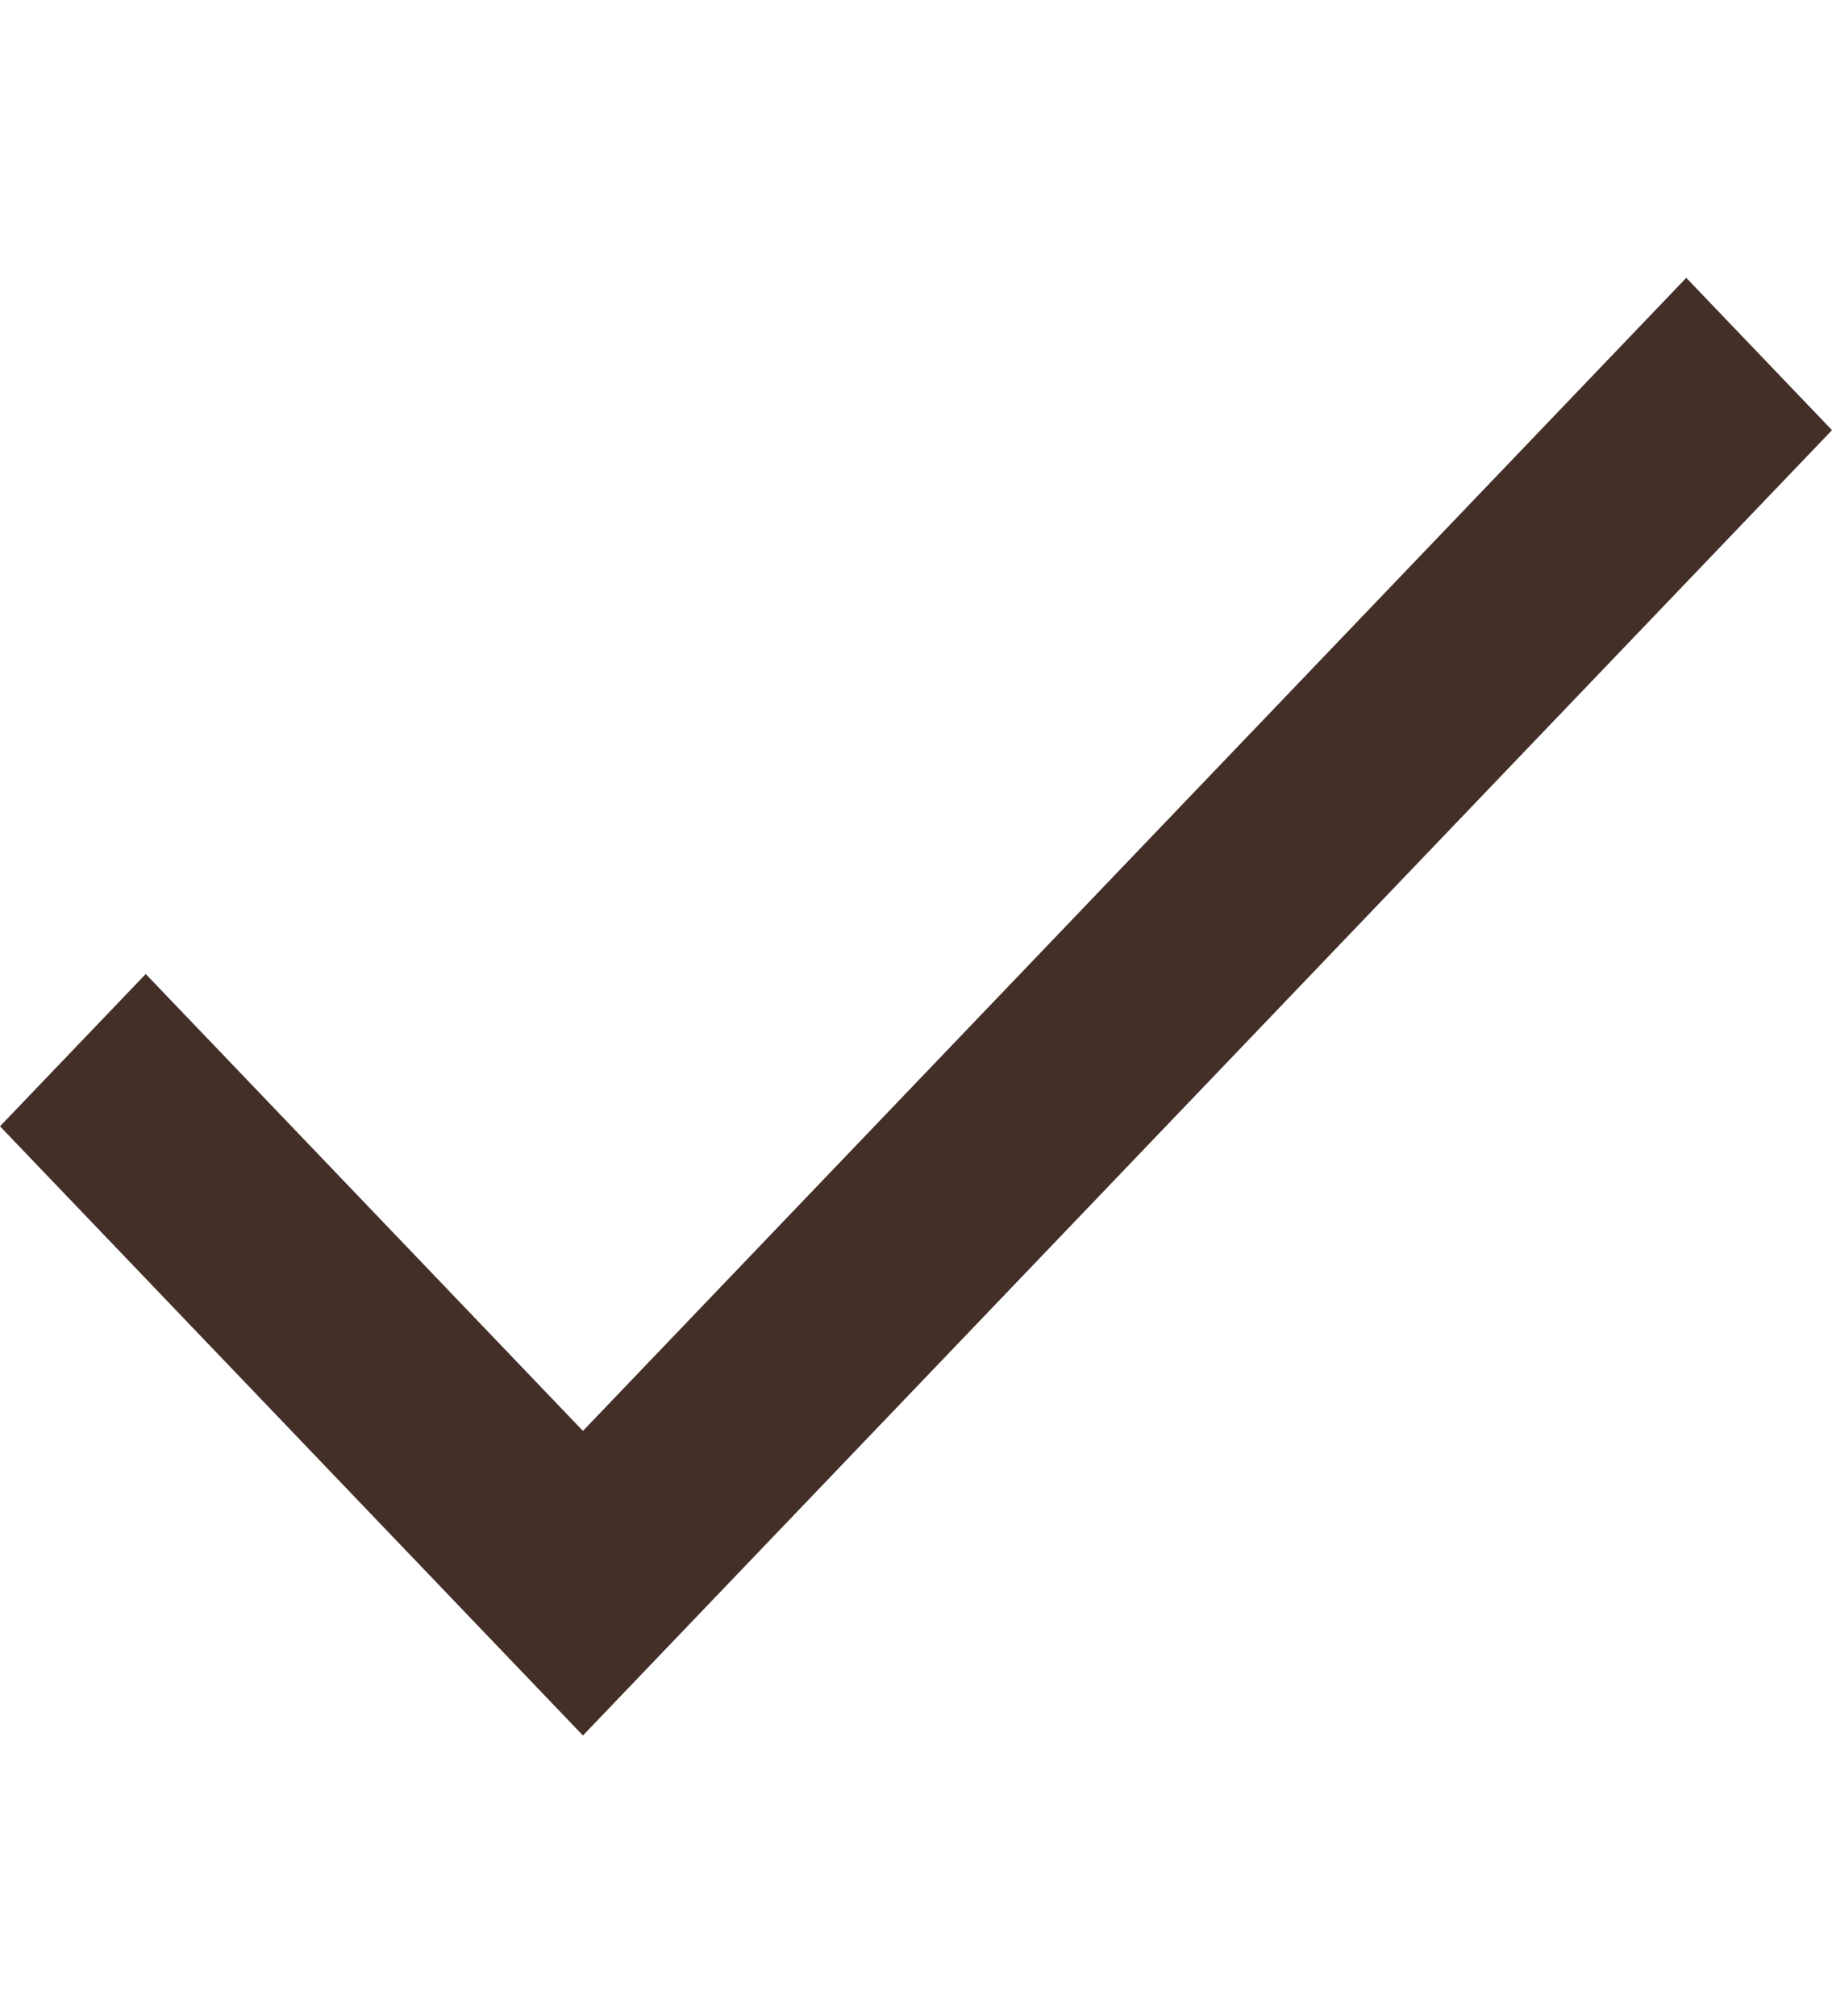
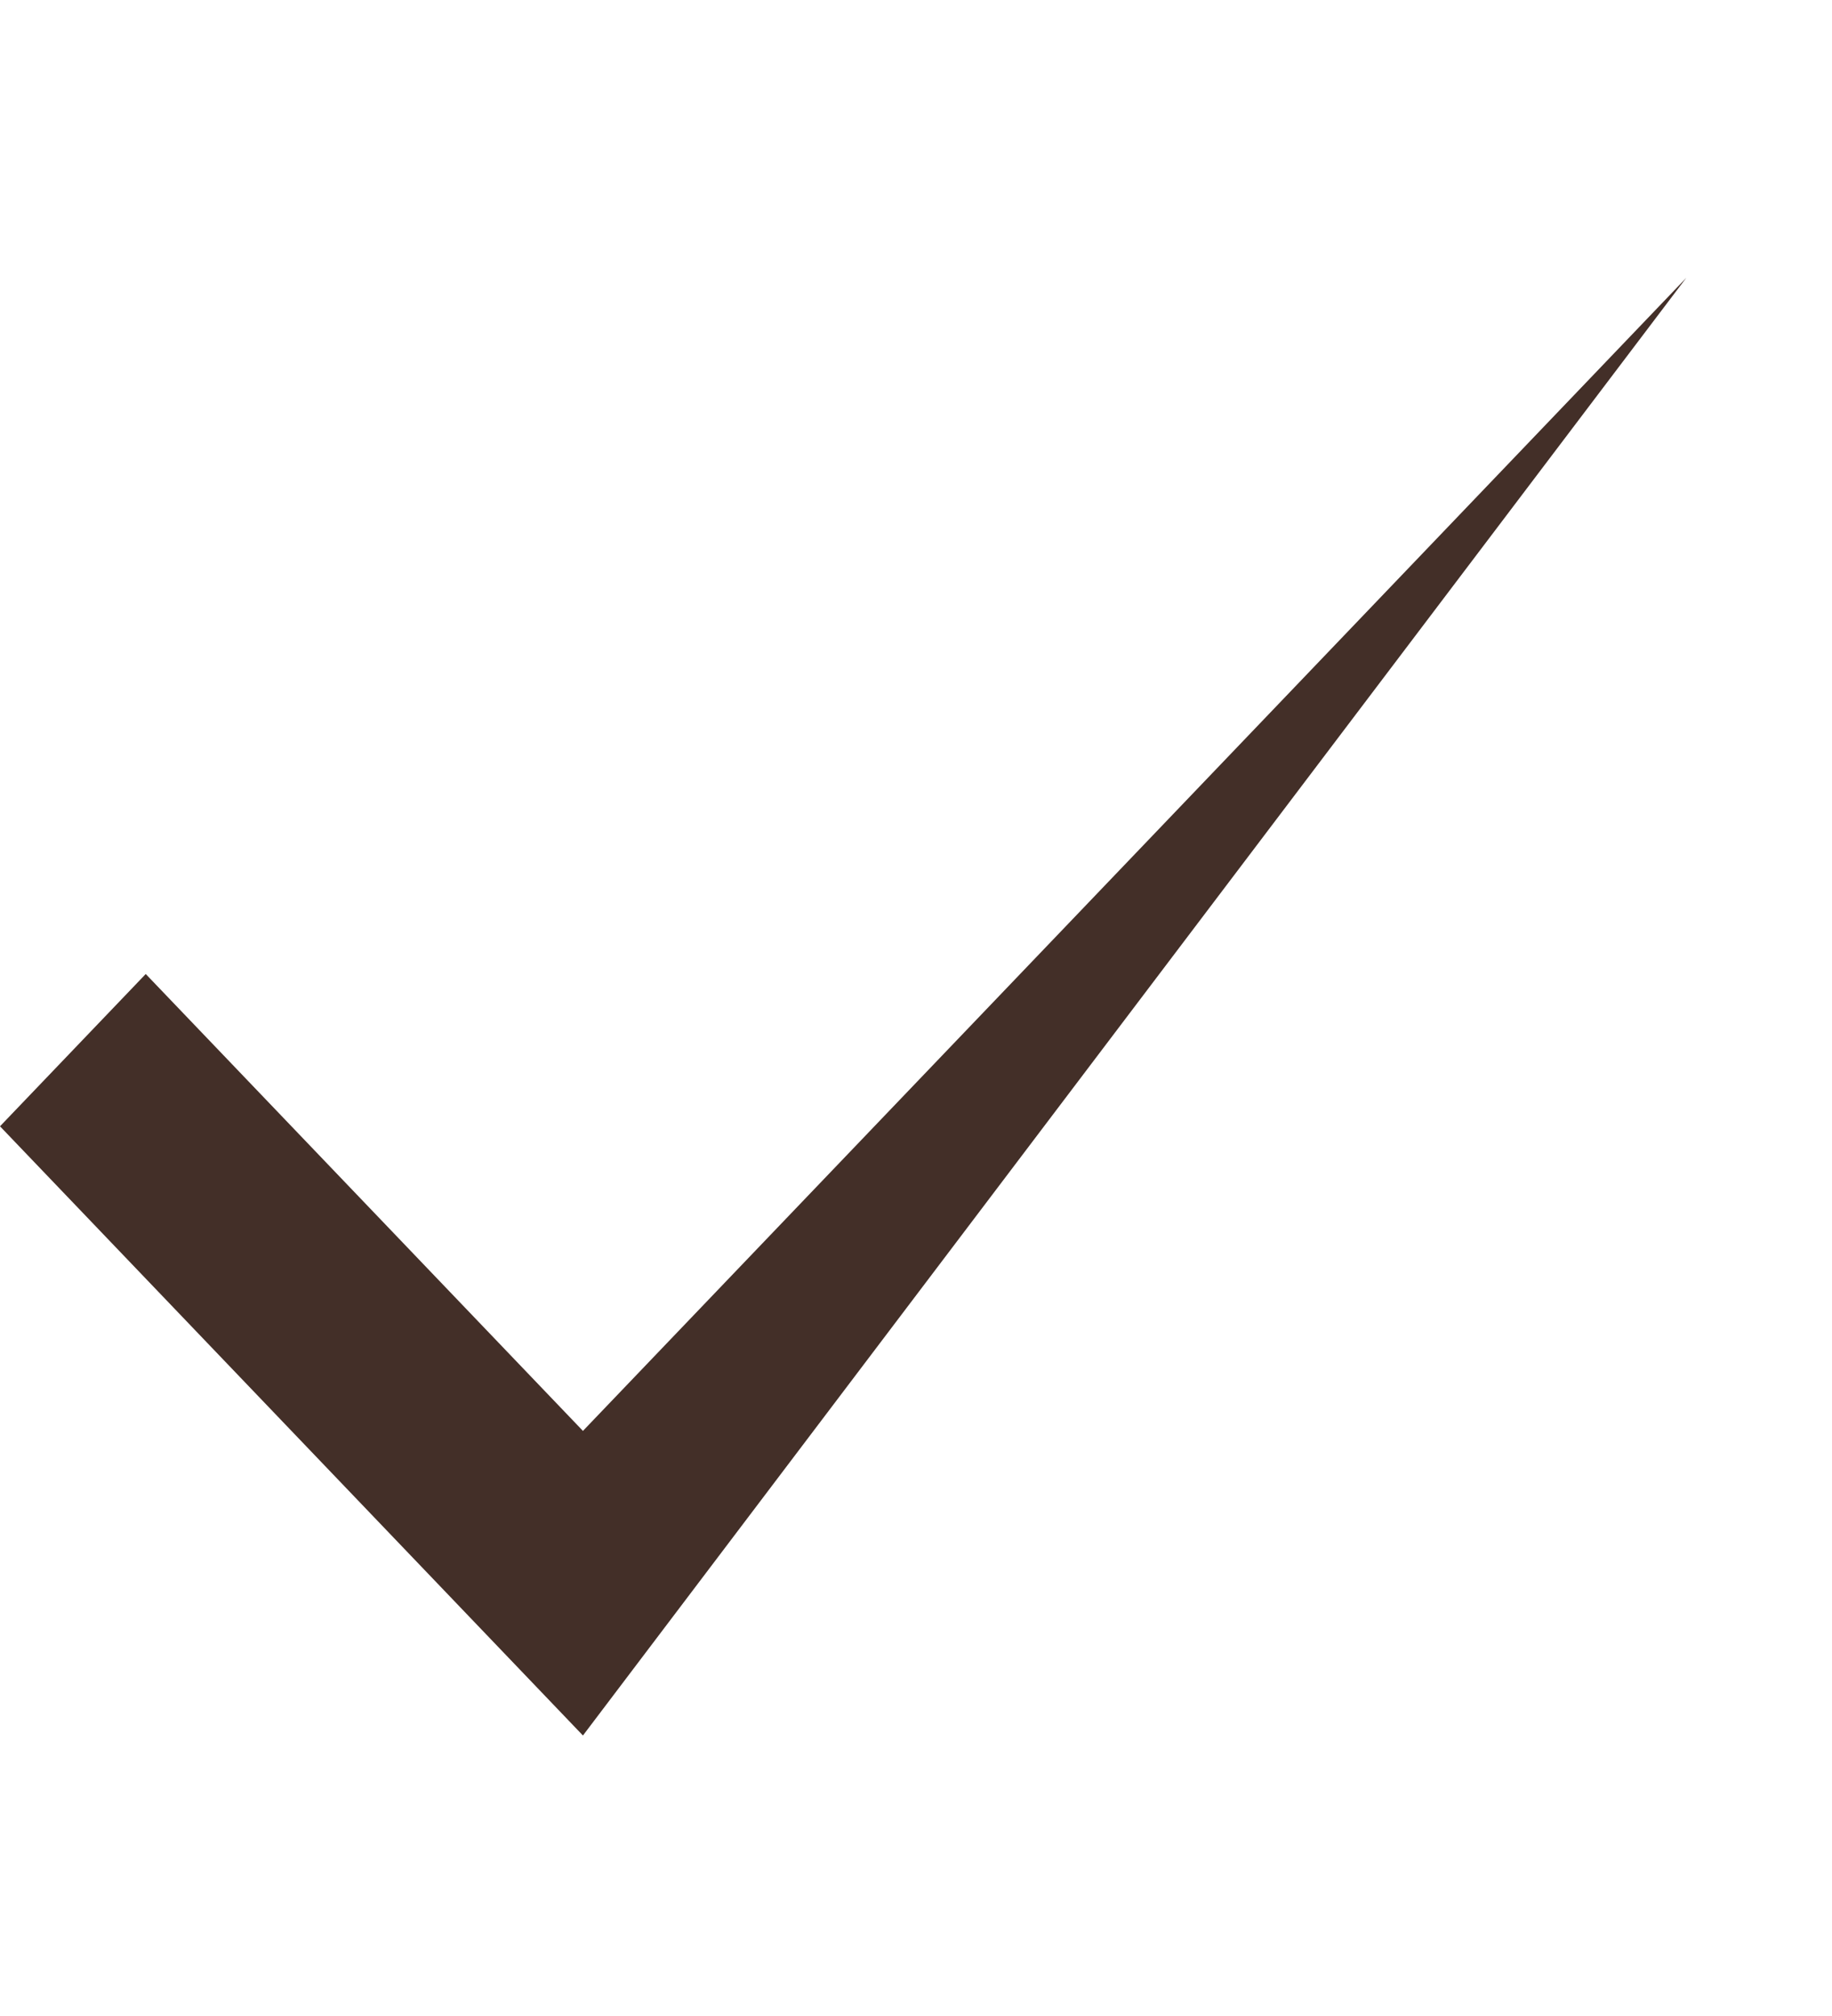
<svg xmlns="http://www.w3.org/2000/svg" width="20" height="22" viewBox="0 0 20 22" fill="none">
-   <path d="M6.364 15.615L1.591 10.629L0 12.291L6.364 18.939L20 4.694L18.409 3.032L6.364 15.615Z" fill="#432F28" />
+   <path d="M6.364 15.615L1.591 10.629L0 12.291L6.364 18.939L18.409 3.032L6.364 15.615Z" fill="#432F28" />
</svg>